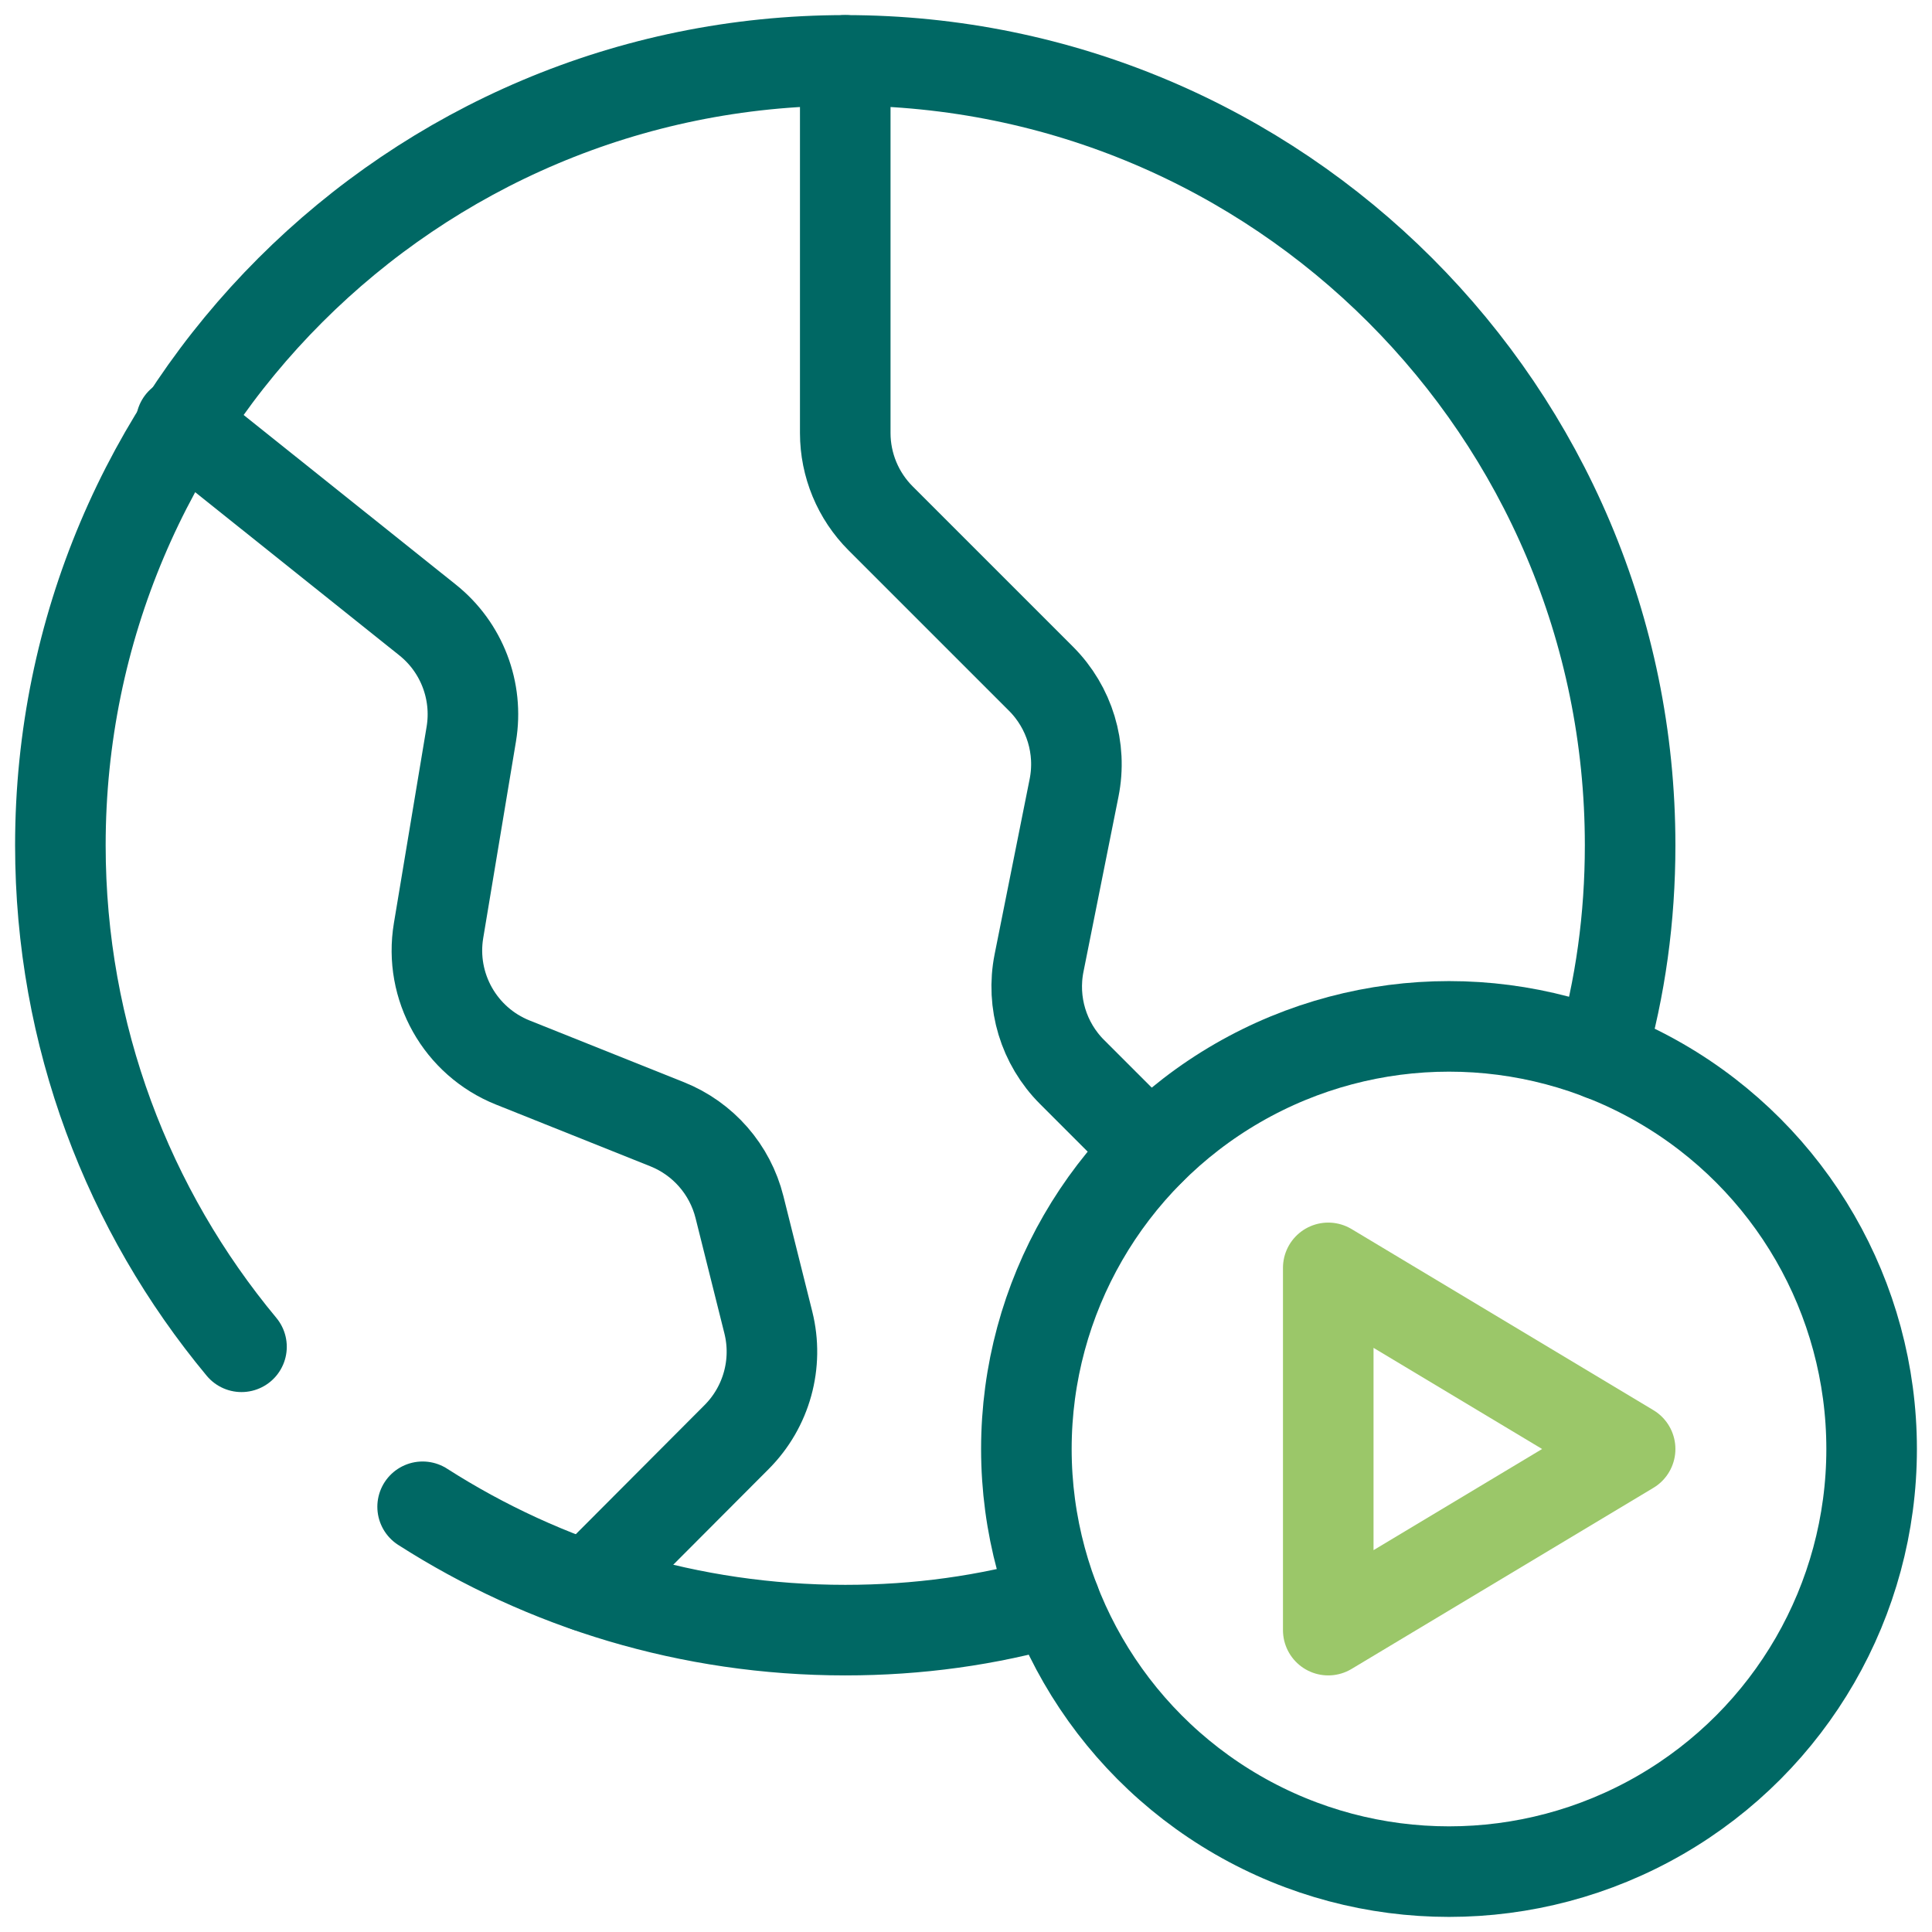
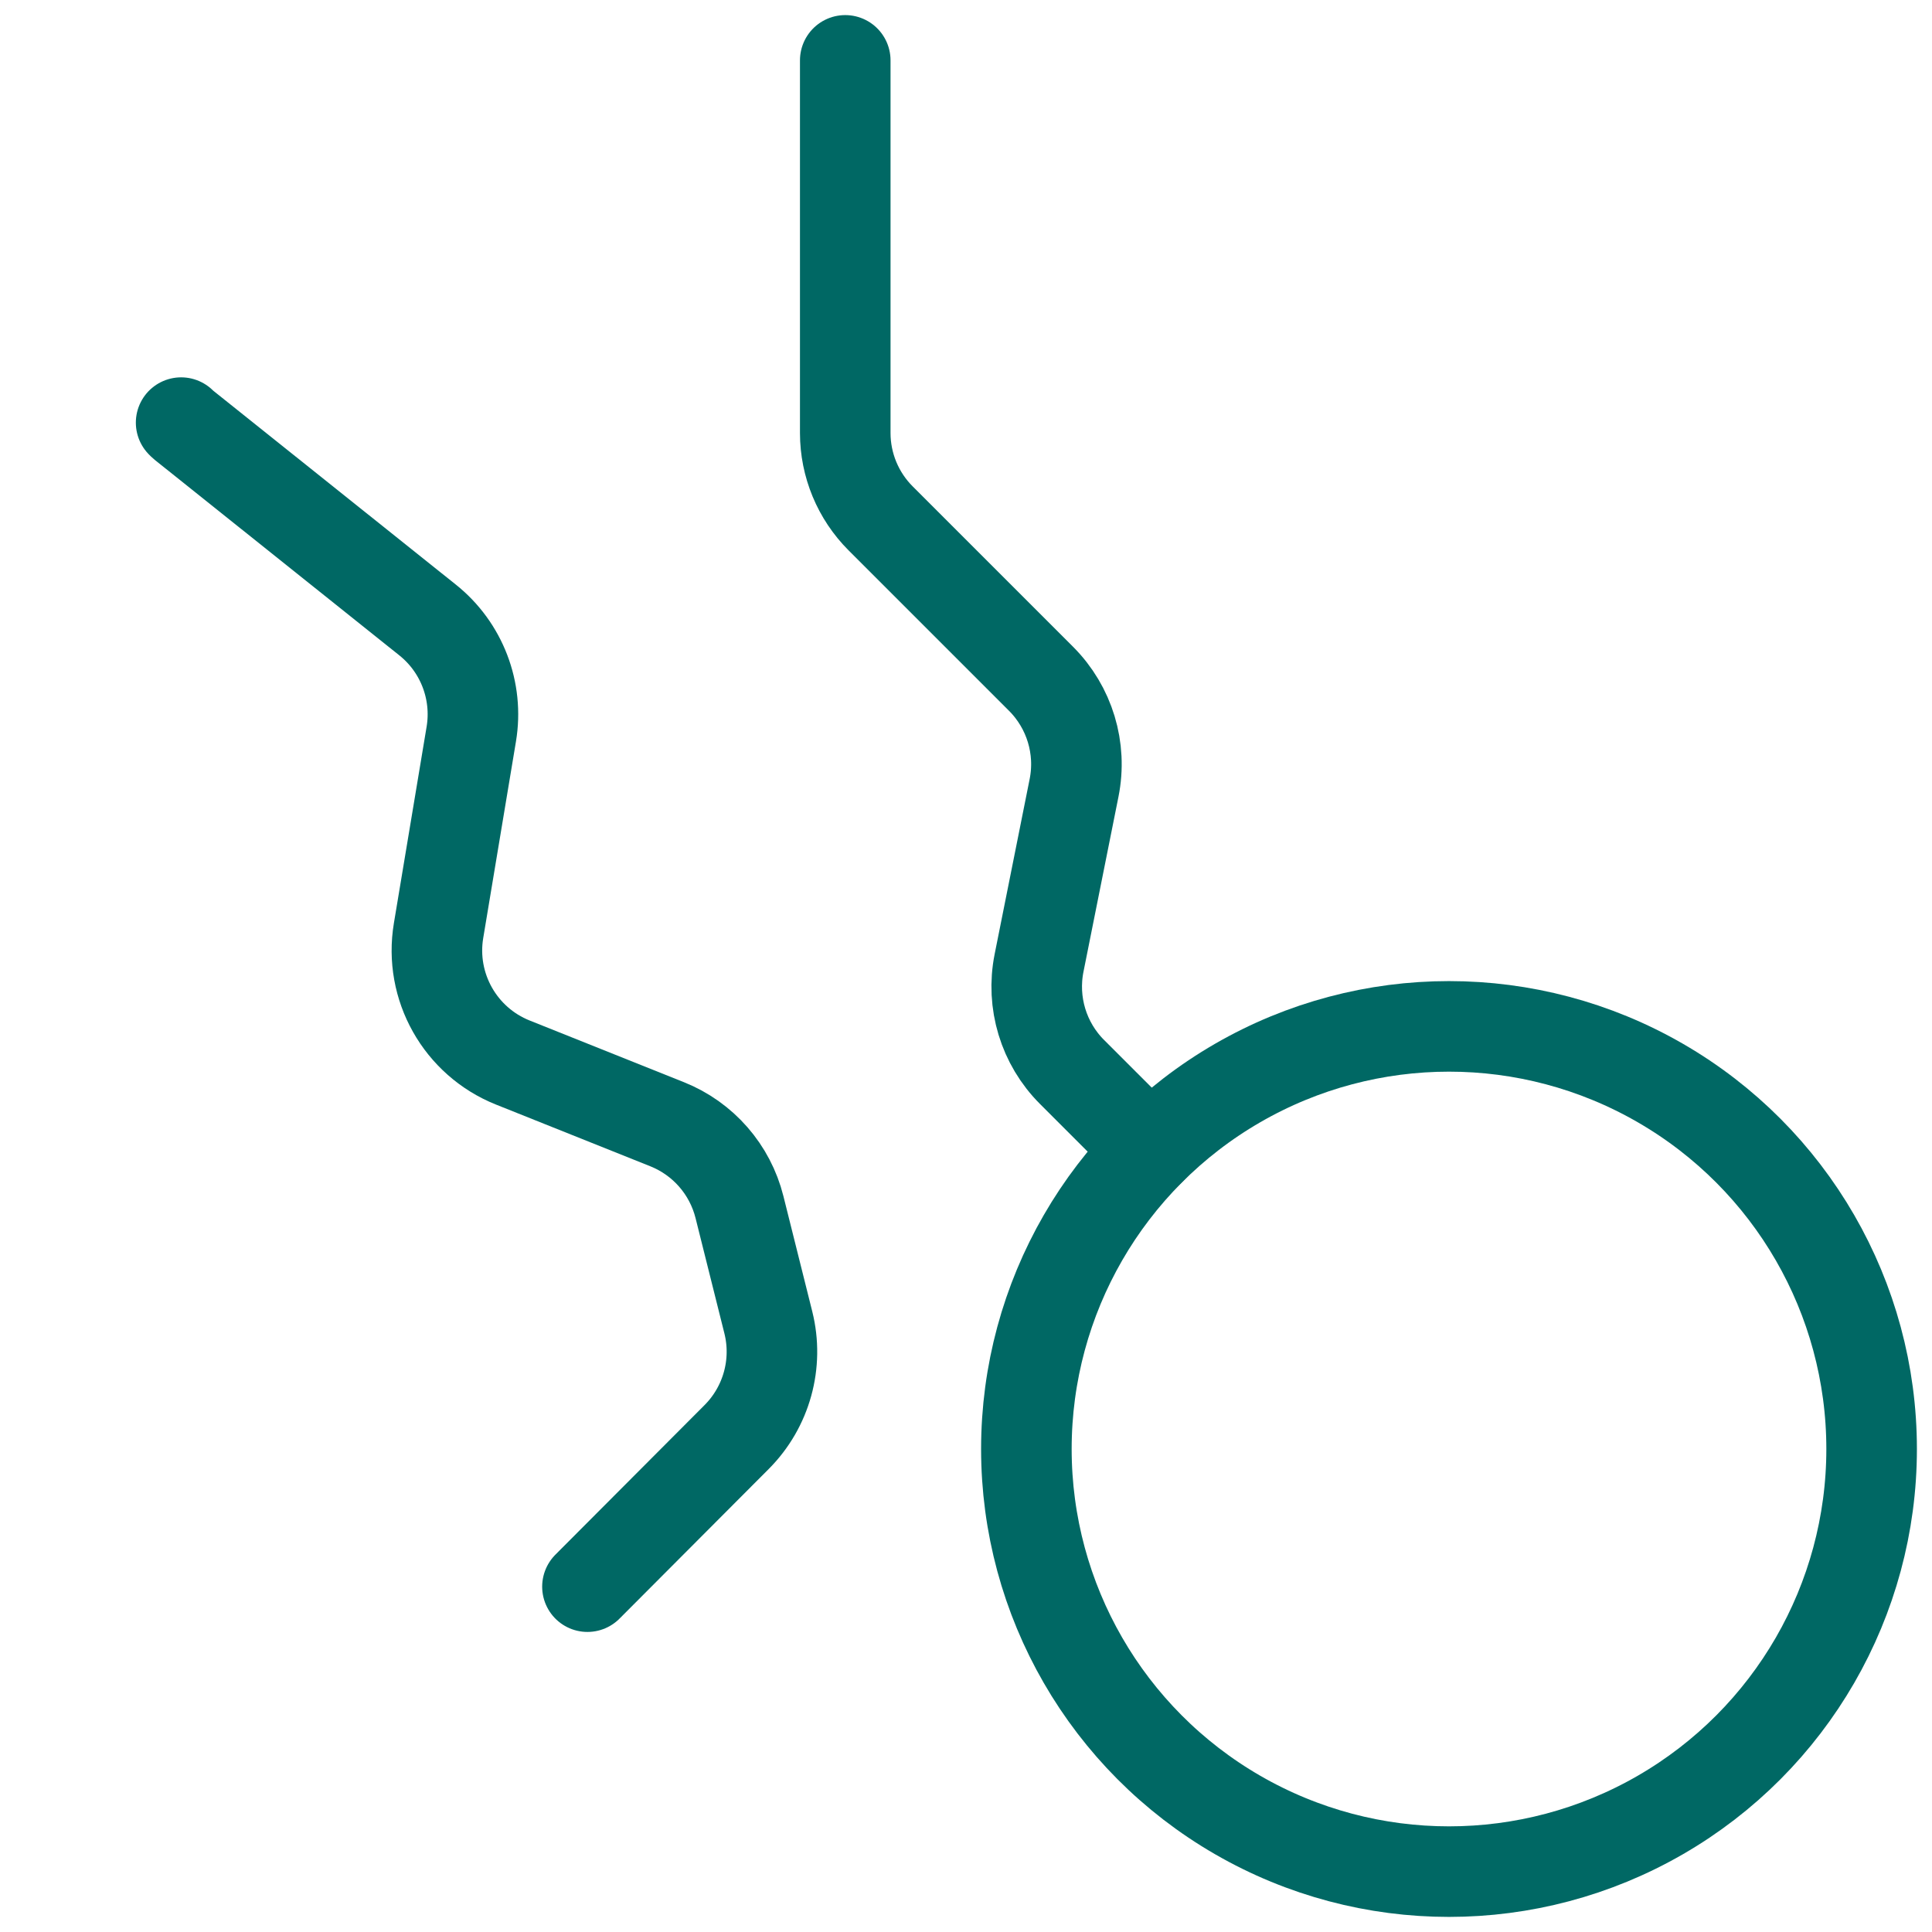
<svg xmlns="http://www.w3.org/2000/svg" id="World" viewBox="0 0 32 32">
  <defs>
    <style>.cls-1{stroke:#006864;}.cls-1,.cls-2{fill:none;stroke-linecap:round;stroke-linejoin:round;stroke-width:1.5px;}.cls-2{stroke:#9bc769;}</style>
  </defs>
-   <path class="cls-1" d="M4,22.307c-1.873-2.253-3-5.148-3-8.307C1,6.82,6.82,1,14,1s13,5.82,13,13c0,1.2-.16,2.36-.48,3.47" />
-   <path class="cls-1" d="M17.47,26.52c-1.11,.32-2.27,.48-3.47,.48-2.577,0-4.979-.75-7-2.043" />
  <path class="cls-1" d="M14,1V7.172c0,.53,.211,1.039,.586,1.414l2.657,2.657c.473,.473,.678,1.151,.547,1.806l-.58,2.901c-.131,.656,.074,1.334,.547,1.806l1.293,1.293" />
  <path class="cls-1" d="M9.73,26.28l2.472-2.479c.495-.497,.694-1.217,.524-1.897l-.478-1.911c-.156-.623-.601-1.133-1.198-1.372l-2.556-1.022c-.873-.349-1.385-1.259-1.23-2.186l.542-3.254c.119-.715-.158-1.439-.725-1.891L3.03,7.03l-.03-.03" />
  <circle class="cls-1" cx="24" cy="24" r="7" />
-   <polygon class="cls-2" points="27 24 22 21 22 27 27 24" />
</svg>